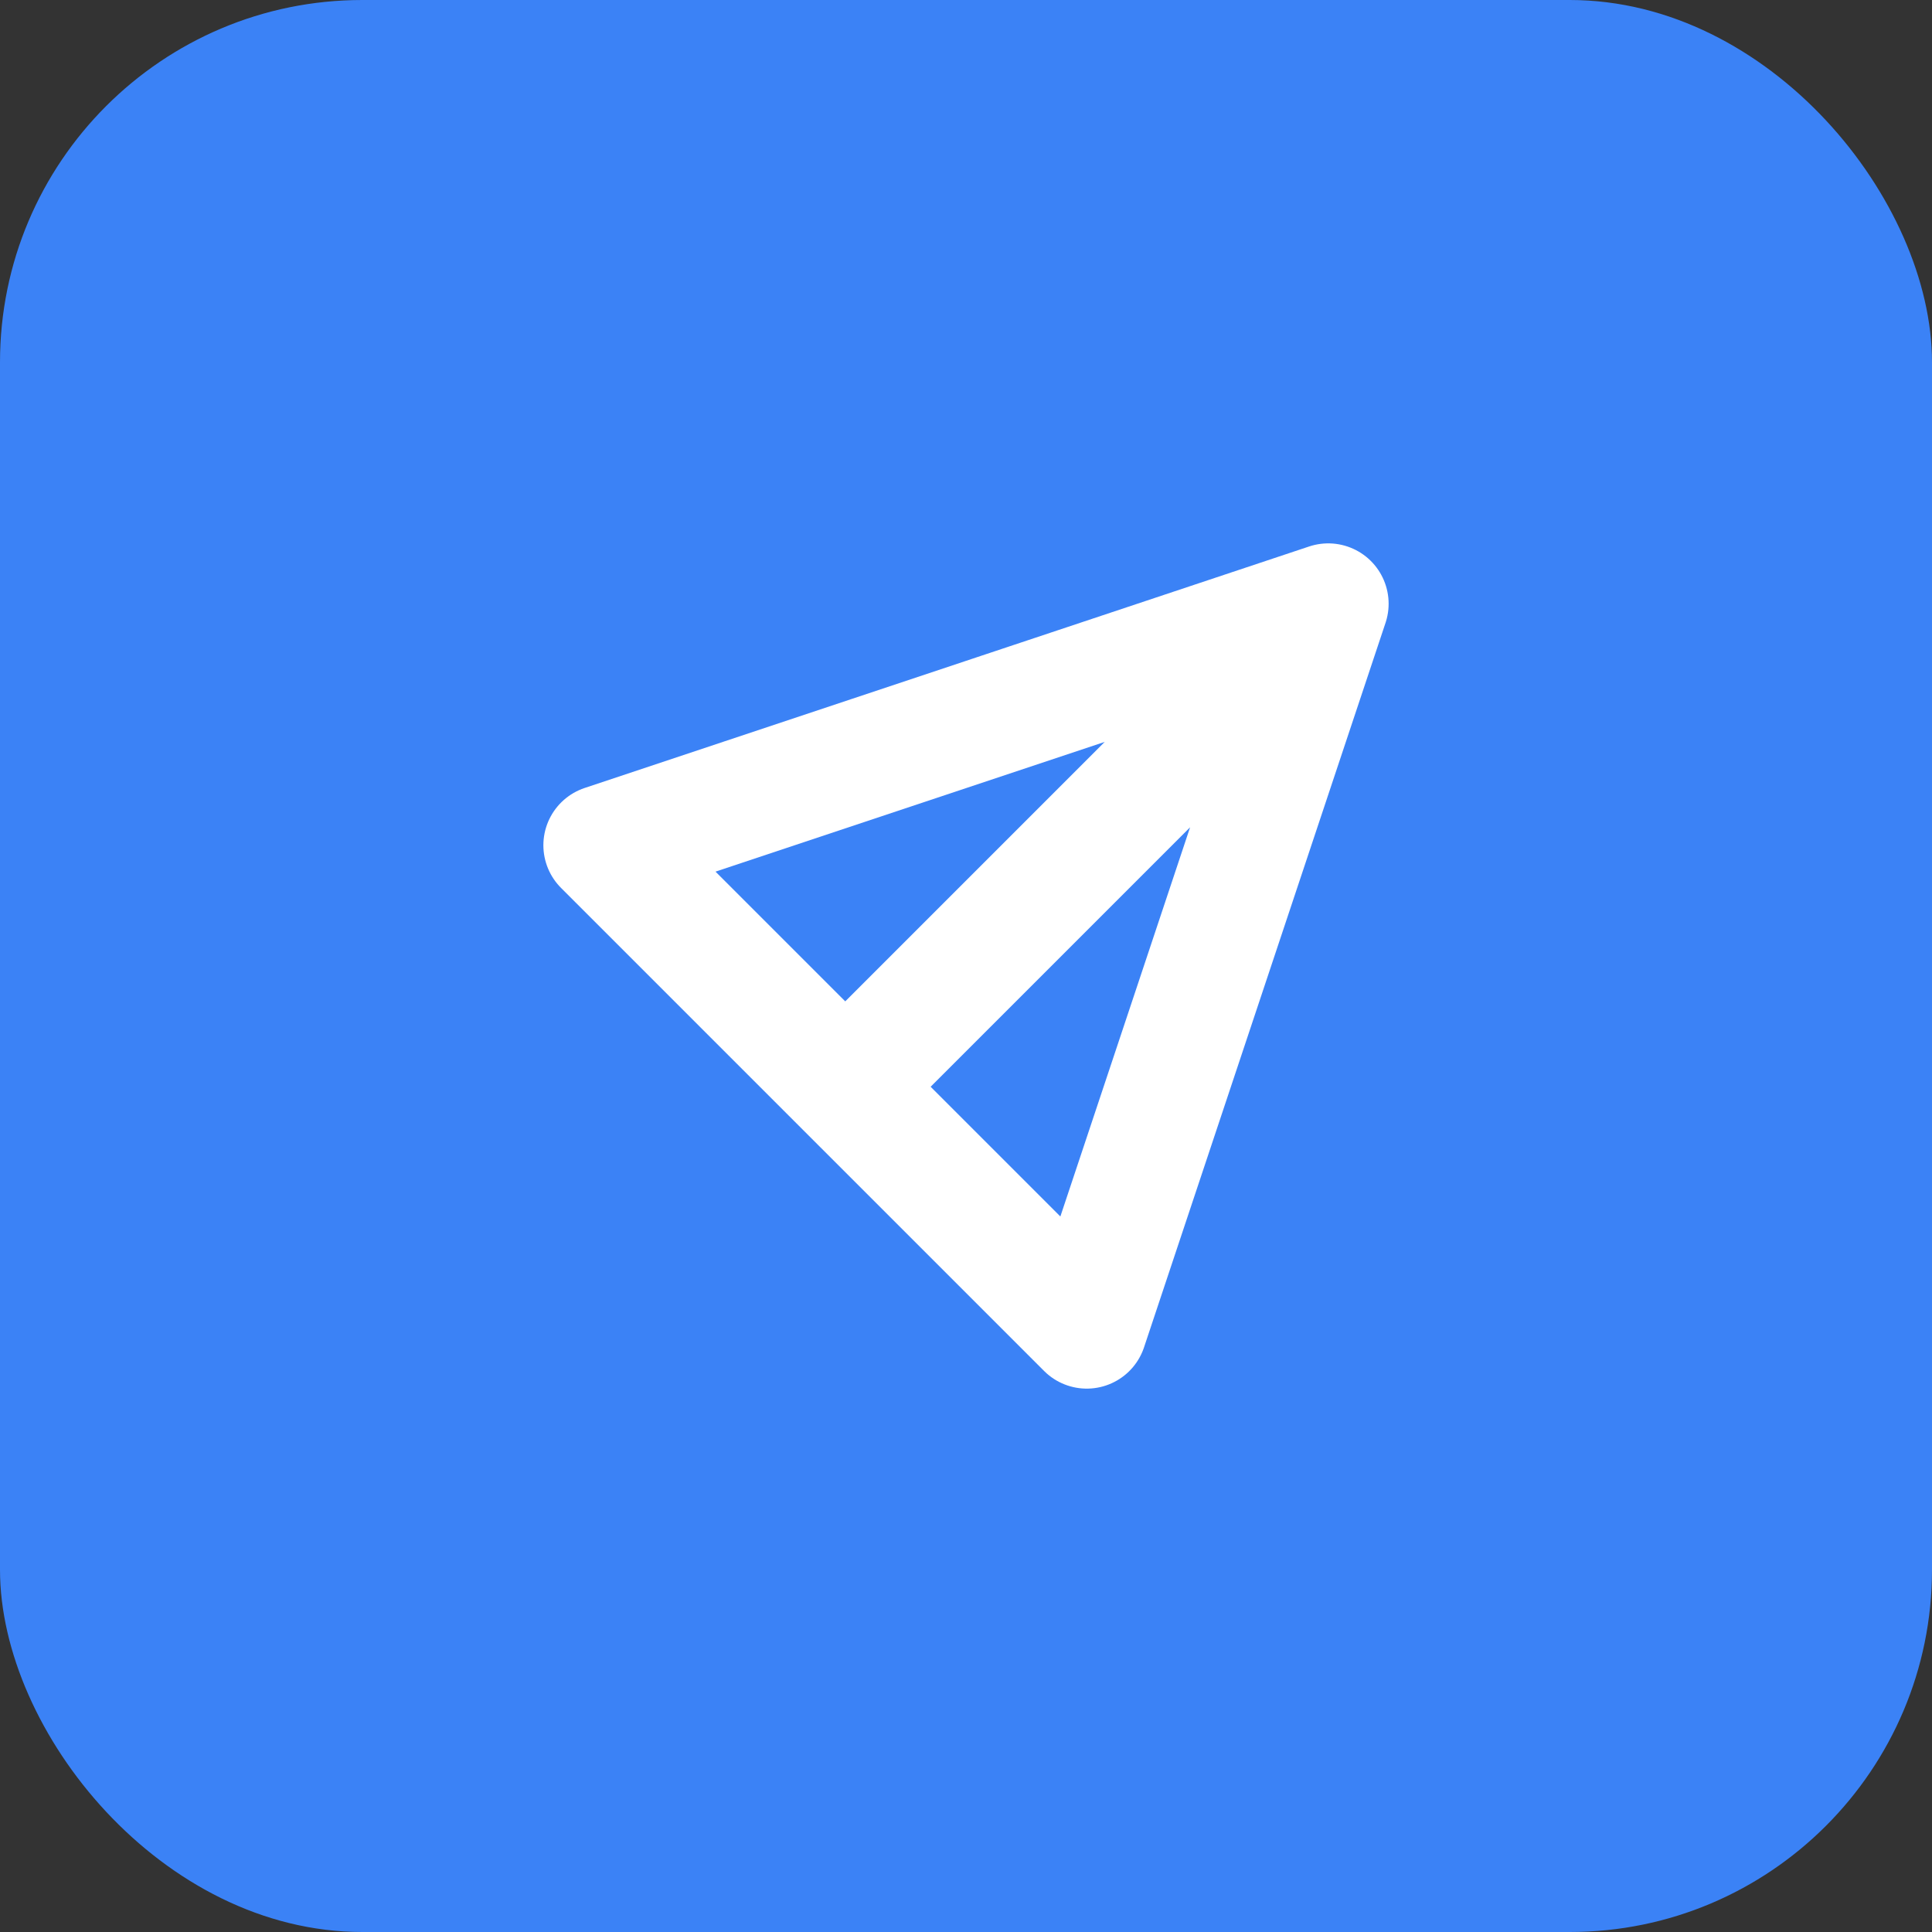
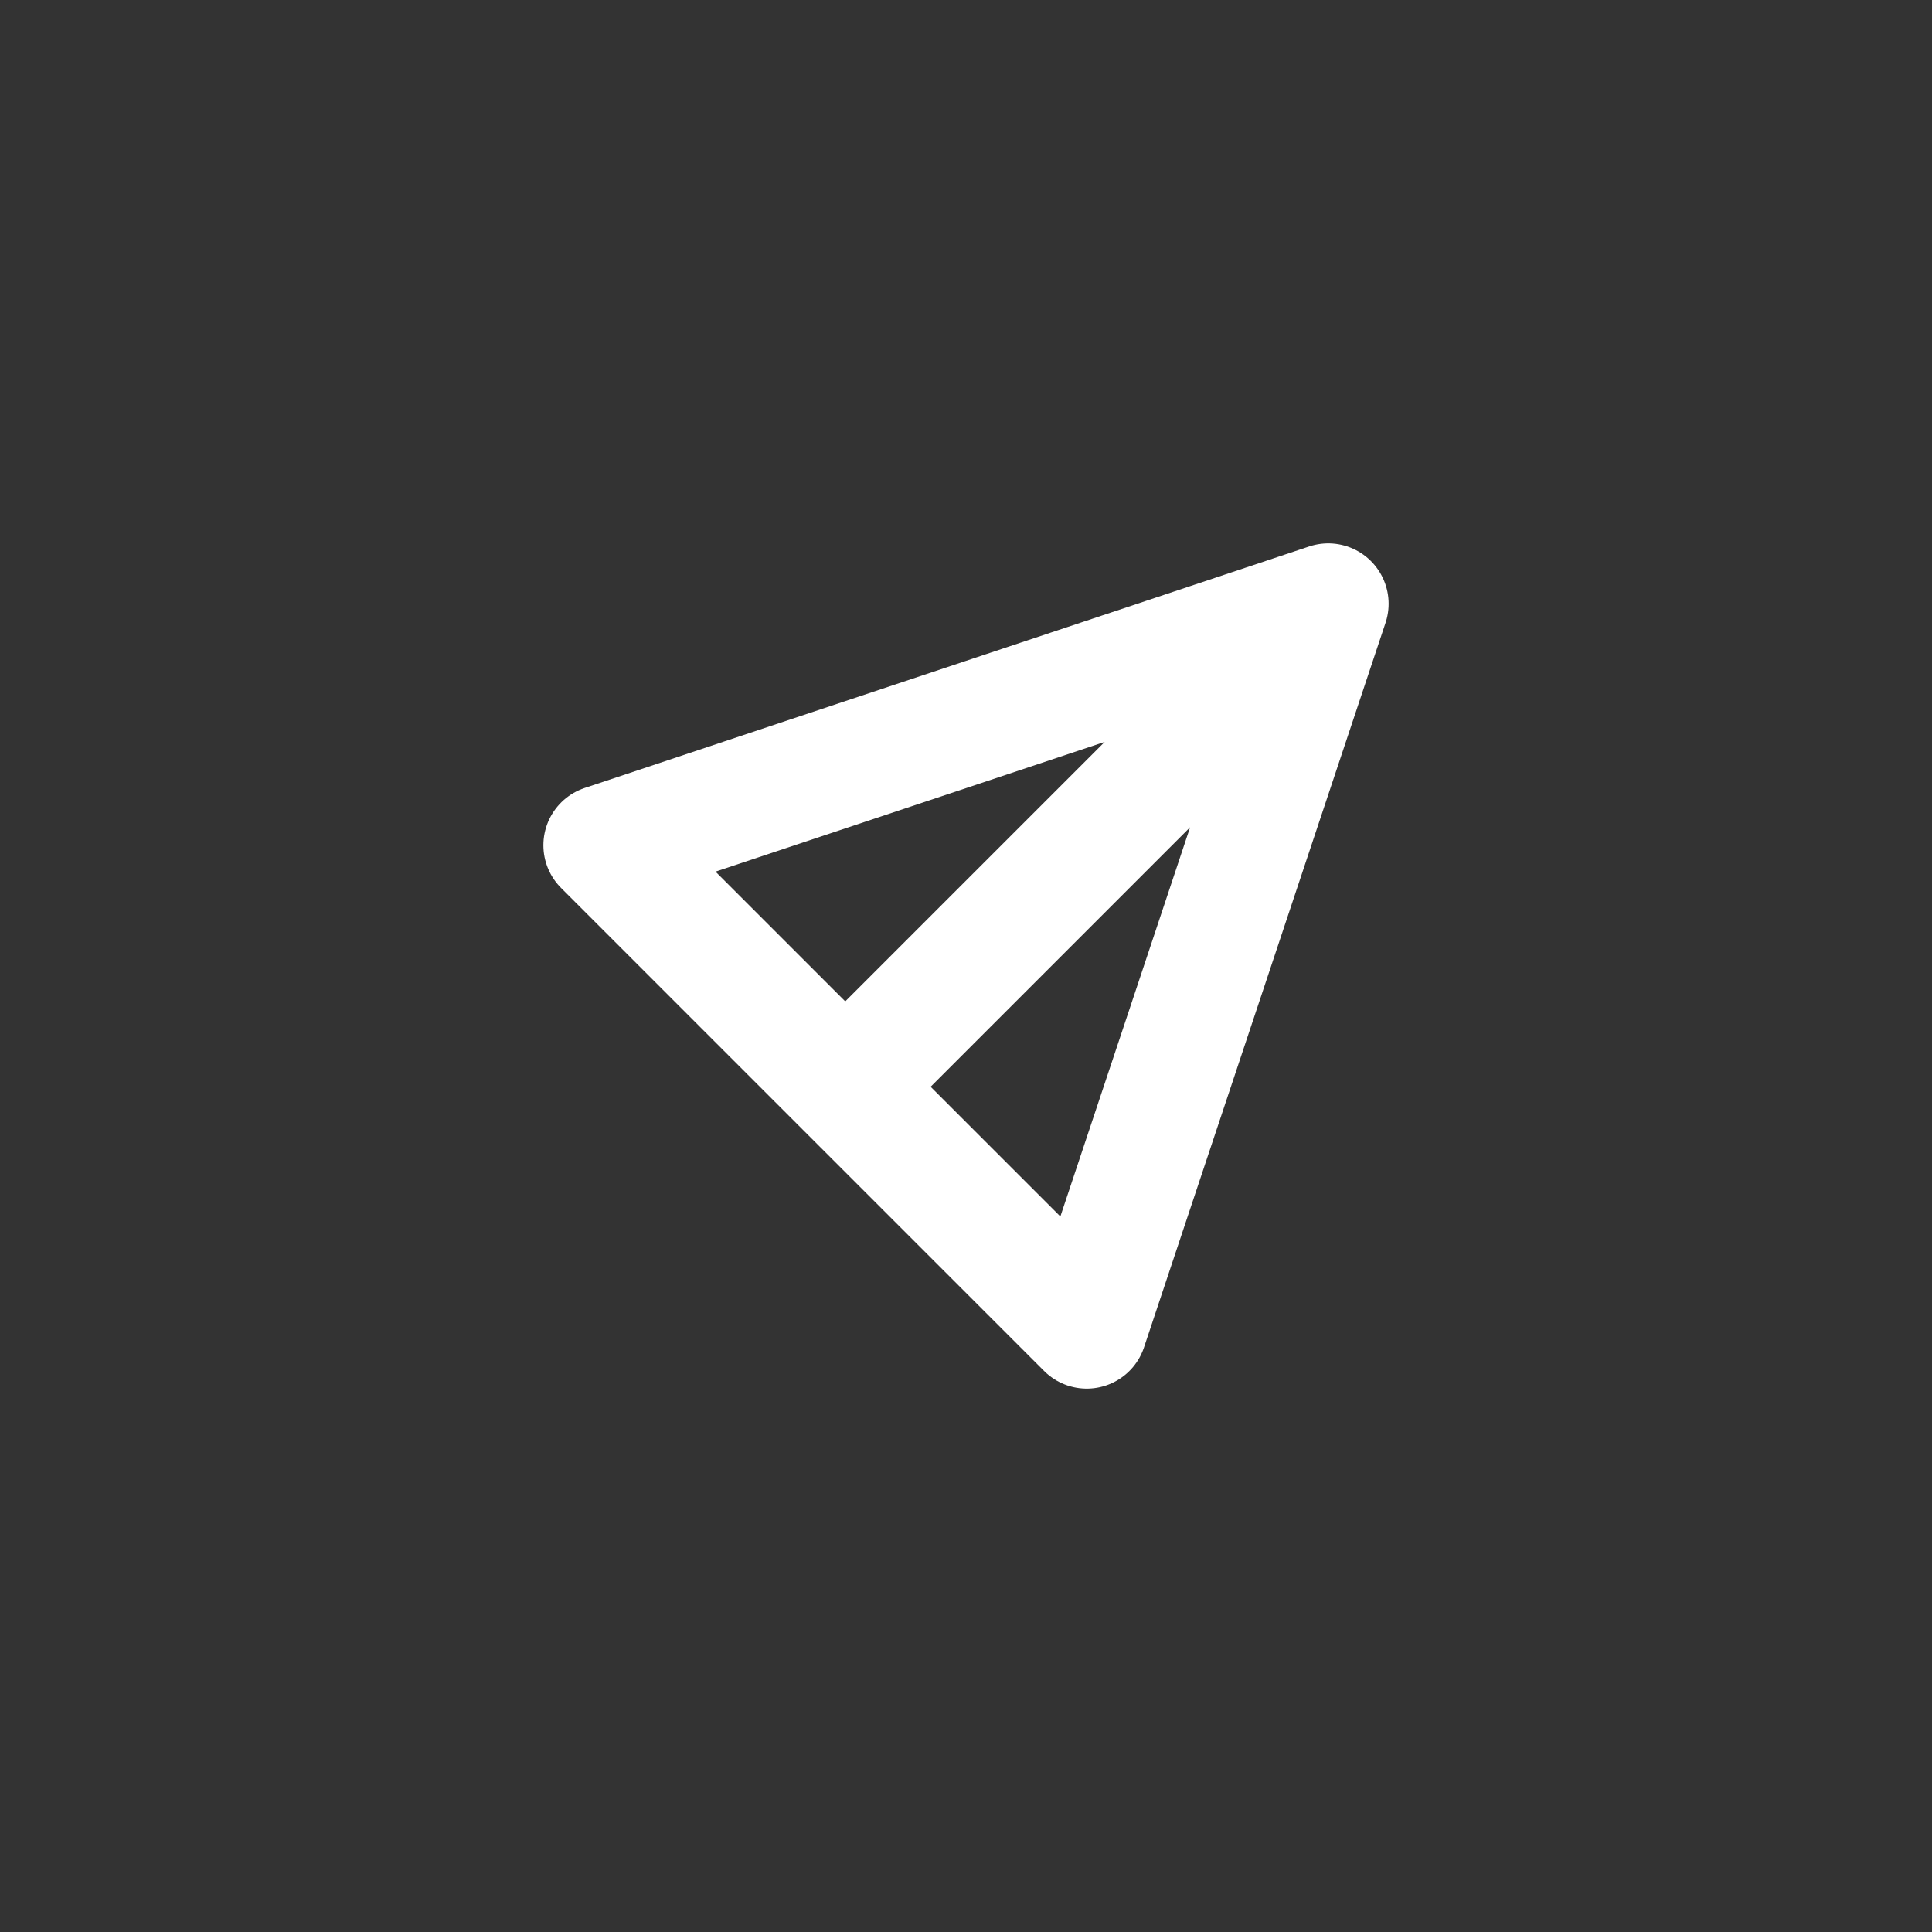
<svg xmlns="http://www.w3.org/2000/svg" viewBox="0 0 32 32" fill="none">
  <rect x="0" y="0" width="32" height="32" fill="#333333" stroke="none" />
-   <rect width="32" height="32" rx="6" fill="#3B82F6" />
  <path d="M22 10L14 18M22 10L18 22L14 18M22 10L10 14L14 18" stroke="white" stroke-width="2" stroke-linecap="round" stroke-linejoin="round" />
</svg>